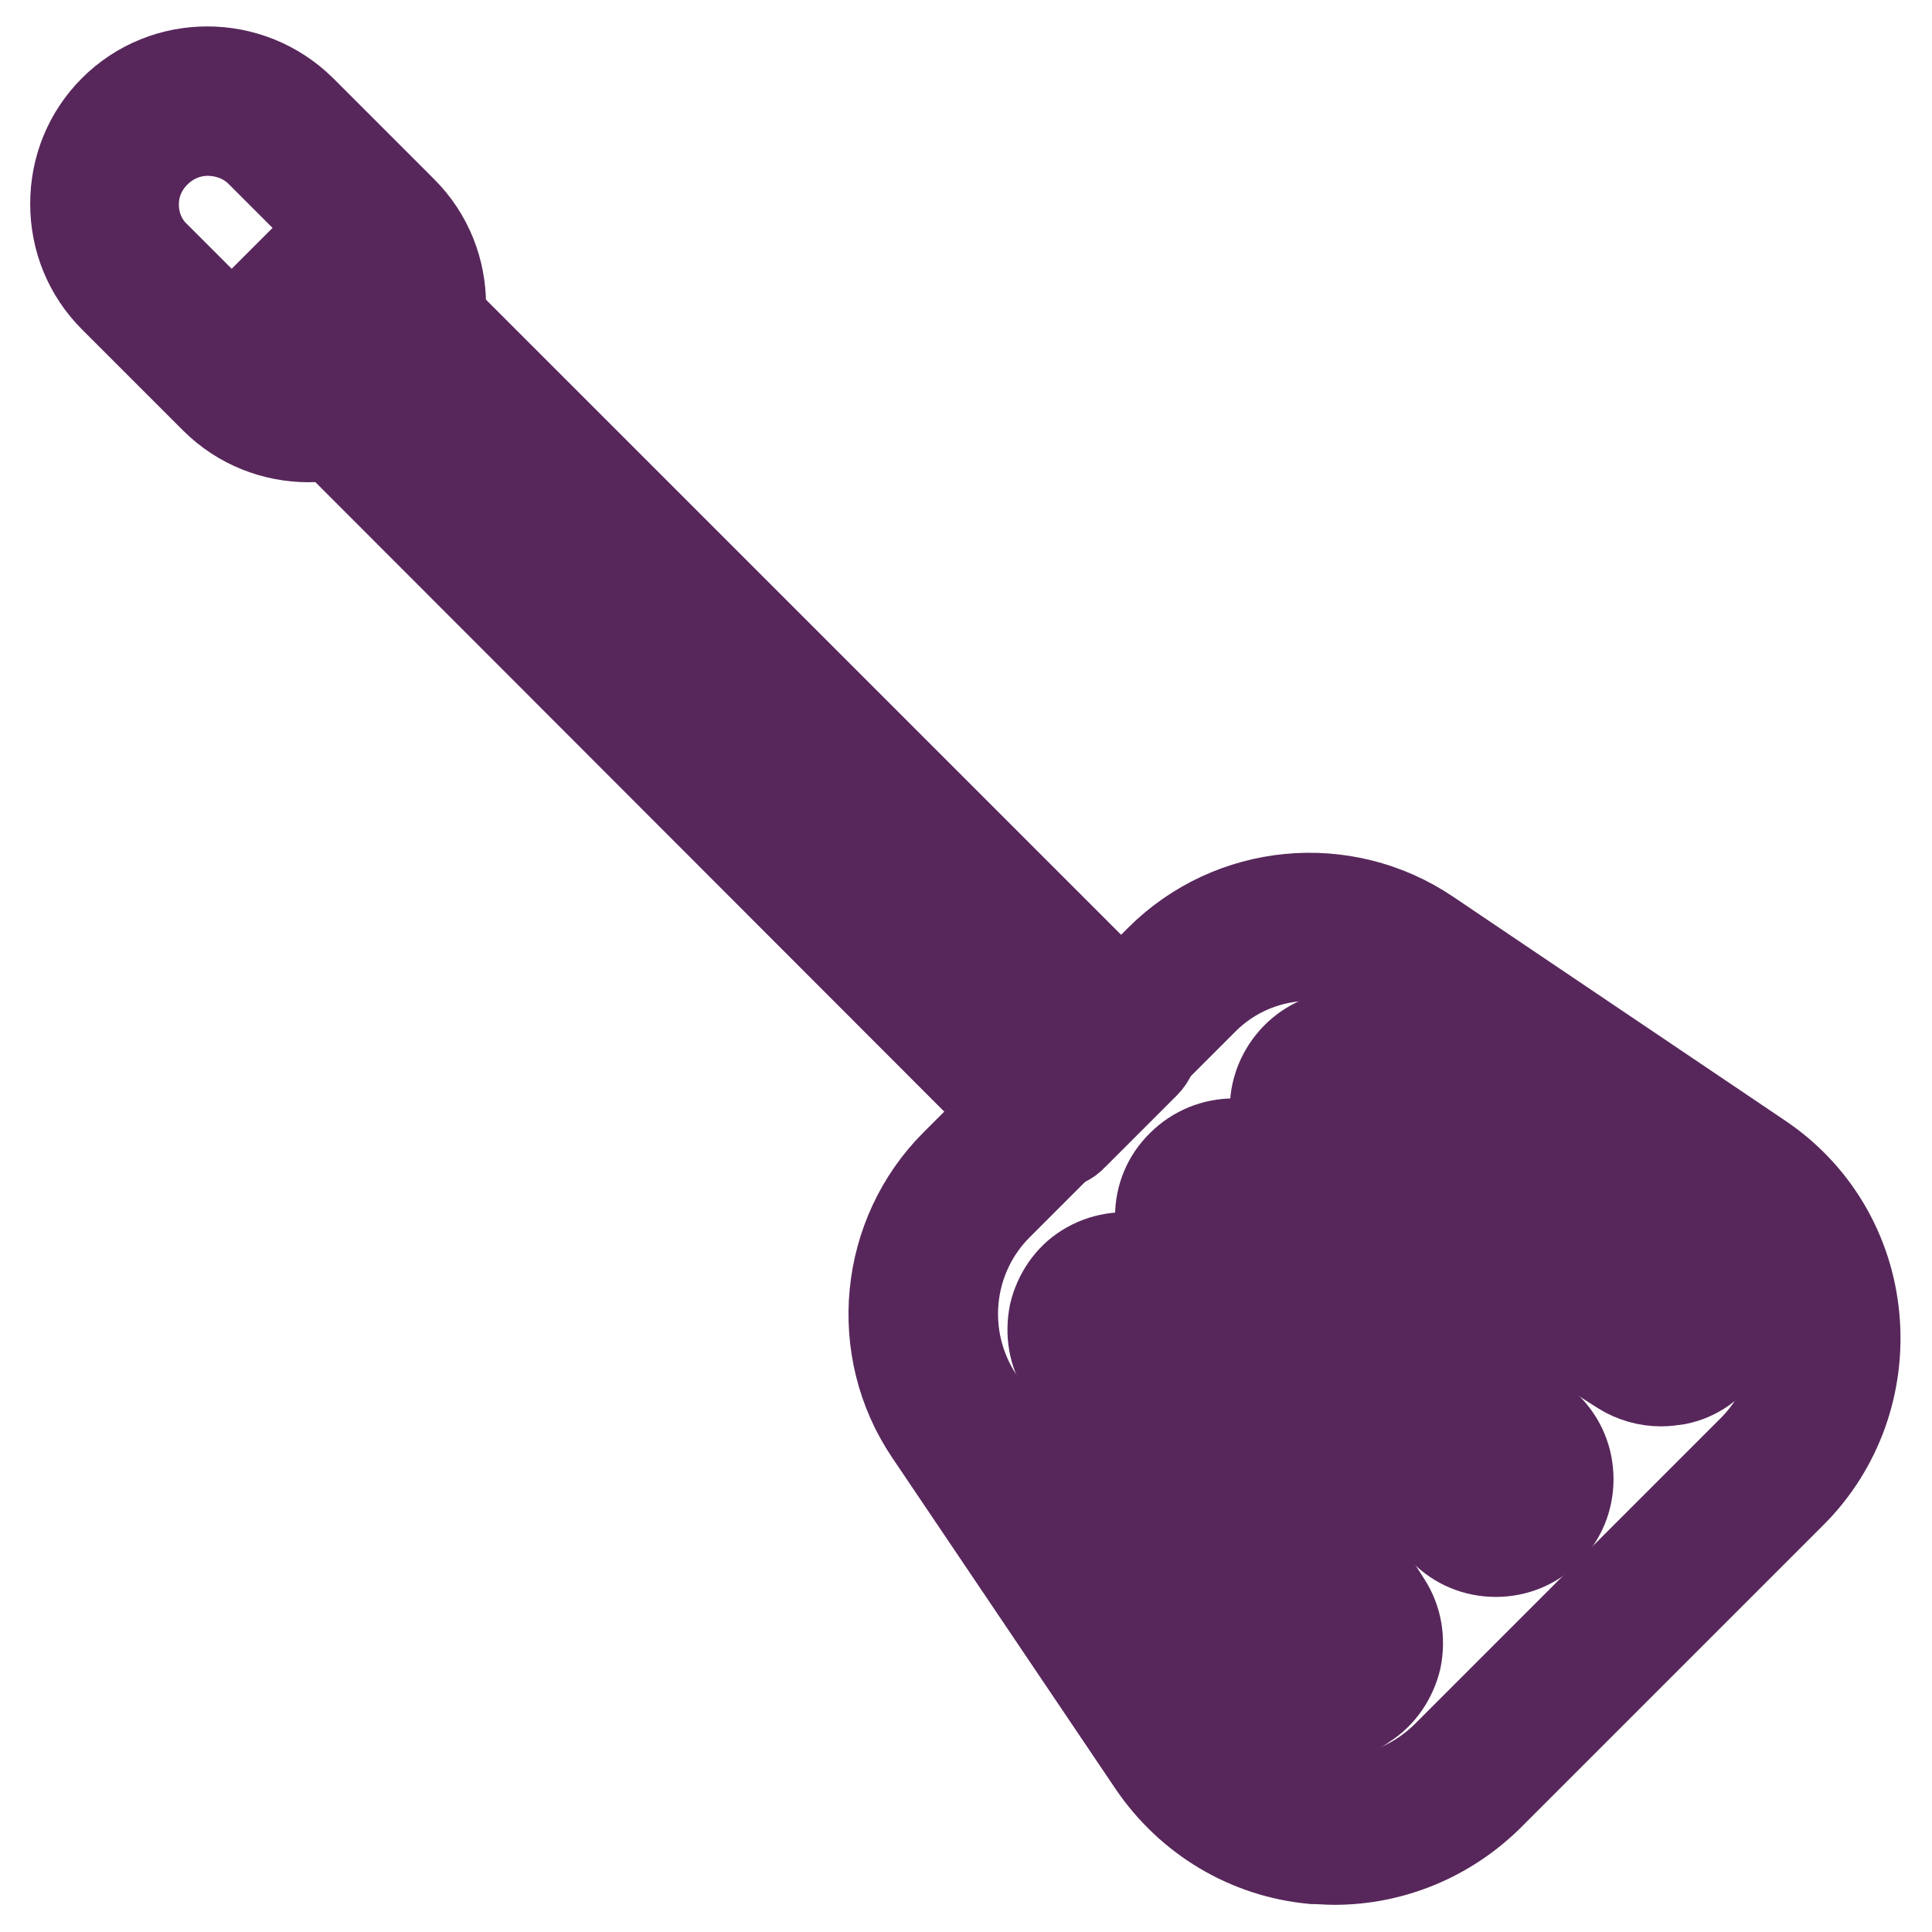
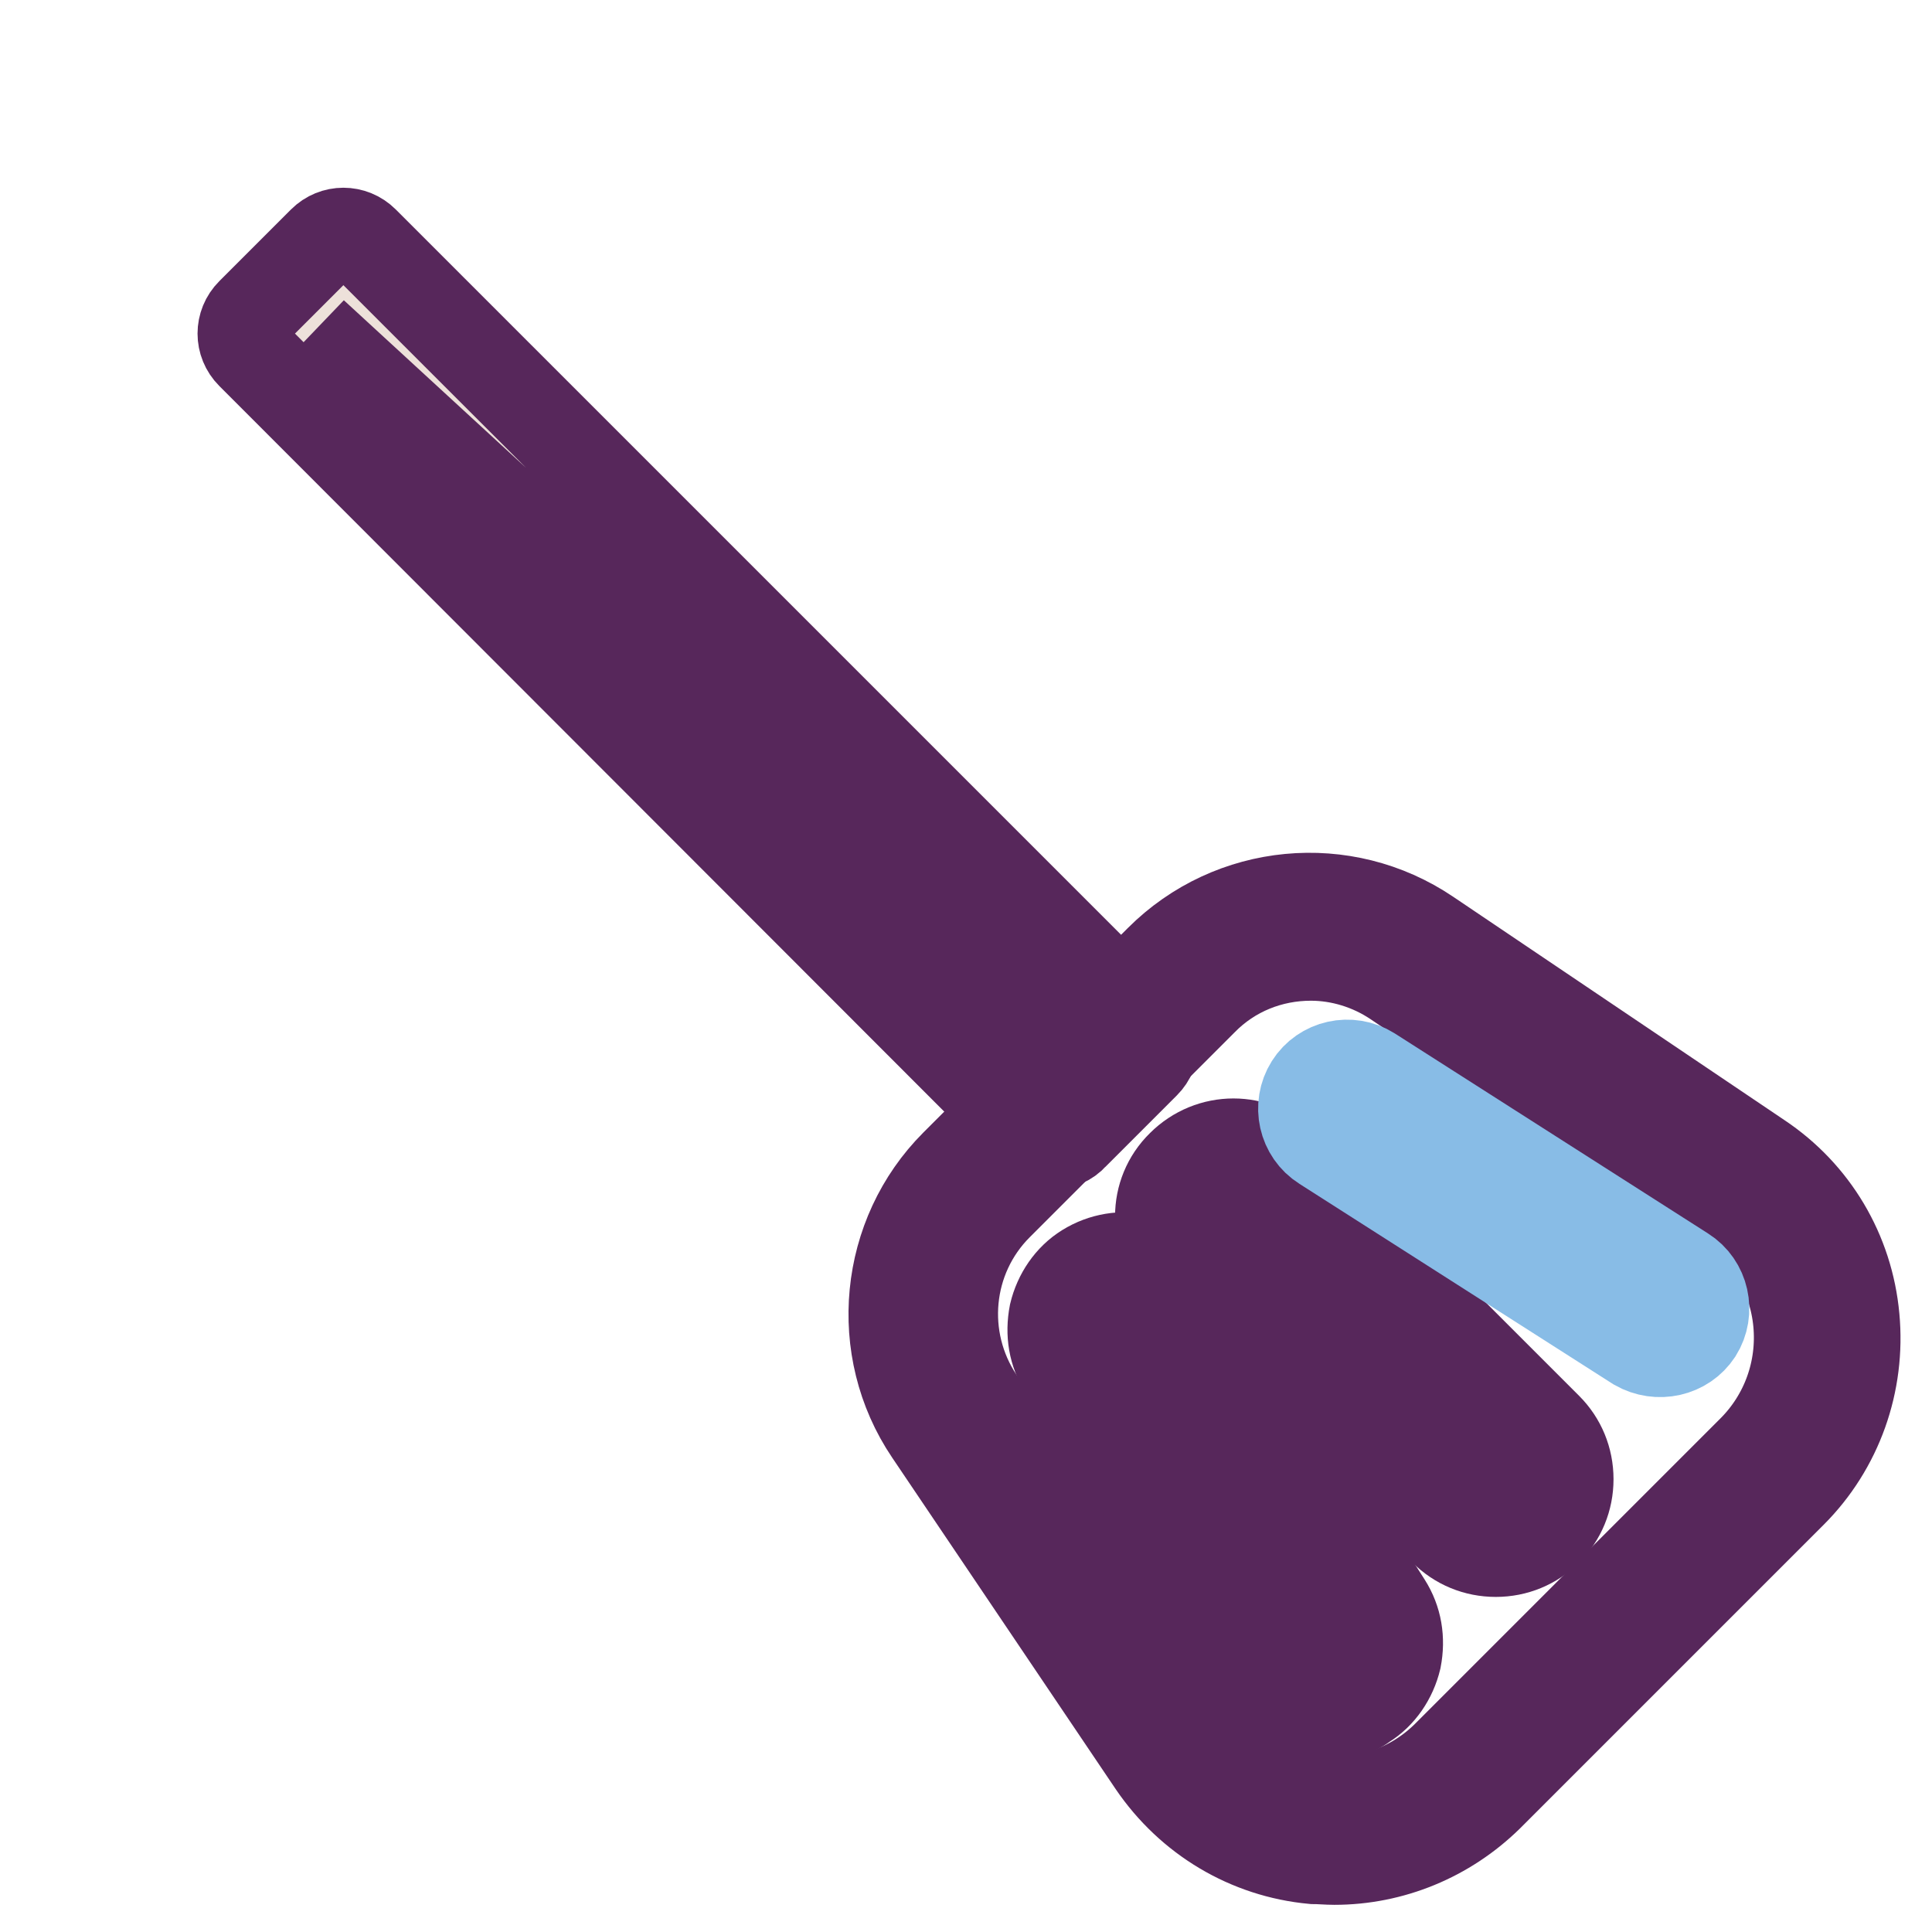
<svg xmlns="http://www.w3.org/2000/svg" version="1.1" x="0px" y="0px" viewBox="0 0 256 256" enable-background="new 0 0 256 256" xml:space="preserve">
  <g>
    <path stroke-width="12" fill-opacity="0" stroke="#ede1da" d="M36,44.2l9.5-9.5l103.5,103.5l-9.5,9.5L36,44.2z" />
-     <path stroke-width="12" fill-opacity="0" stroke="#57275b" d="M139.5,151.6c-1,0-2-0.4-2.7-1.1L33.3,46.9c-1.5-1.5-1.5-3.9,0-5.4l9.5-9.5c1.5-1.5,3.9-1.5,5.4,0 l103.5,103.5c1.5,1.5,1.5,3.9,0,5.4l-9.5,9.5C141.5,151.2,140.5,151.6,139.5,151.6L139.5,151.6z M41.5,44.2l98.1,98.1l4.1-4.1 L45.5,40.1L41.5,44.2L41.5,44.2z" />
-     <path stroke-width="12" fill-opacity="0" stroke="#e37529" d="M50.6,50.1c-5.3,5.3-14,5.3-19.3,0L17.9,36.7c-5.3-5.3-5.3-14,0-19.3c5.3-5.3,14-5.3,19.3,0l13.4,13.4 C55.9,36.1,55.9,44.8,50.6,50.1z" />
-     <path stroke-width="12" fill-opacity="0" stroke="#57275b" d="M40.9,57.9c-4.5,0-9-1.7-12.4-5.1L15.1,39.4c-3.3-3.3-5.1-7.7-5.1-12.4s1.8-9.1,5.1-12.4 c6.8-6.8,17.9-6.8,24.8,0L53.3,28c6.8,6.8,6.8,17.9,0,24.8C49.9,56.2,45.4,57.9,40.9,57.9z M27.5,17.3c-2.5,0-5,1-6.9,2.9 c-1.9,1.9-2.9,4.3-2.9,6.9s1,5.1,2.9,6.9l13.4,13.4c3.8,3.8,10,3.8,13.9,0c3.8-3.8,3.8-10,0-13.9L34.5,20.1 C32.6,18.2,30,17.3,27.5,17.3z" />
+     <path stroke-width="12" fill-opacity="0" stroke="#57275b" d="M139.5,151.6c-1,0-2-0.4-2.7-1.1L33.3,46.9c-1.5-1.5-1.5-3.9,0-5.4l9.5-9.5c1.5-1.5,3.9-1.5,5.4,0 l103.5,103.5c1.5,1.5,1.5,3.9,0,5.4l-9.5,9.5C141.5,151.2,140.5,151.6,139.5,151.6L139.5,151.6z M41.5,44.2l98.1,98.1l4.1-4.1 L41.5,44.2L41.5,44.2z" />
    <path stroke-width="12" fill-opacity="0" stroke="#eaccc1" d="M234.8,194.9l-40.4,40.4c-11.1,11.1-29.7,9.3-38.4-3.7l-29.6-43.9c-6.5-9.6-5.2-22.5,3-30.6l27.1-27.1 c8.2-8.2,21-9.4,30.6-3l43.9,29.6C244.2,165.2,246,183.7,234.8,194.9L234.8,194.9z" />
    <path stroke-width="12" fill-opacity="0" stroke="#57275b" d="M176.8,246.4c-0.9,0-1.9-0.1-2.8-0.1c-8.6-0.8-16.3-5.4-21.2-12.6l-29.6-43.9c-7.5-11.1-6-26.1,3.4-35.5 l27.1-27.1c9.5-9.5,24.4-10.9,35.5-3.4l43.9,29.6c7.2,4.8,11.8,12.5,12.6,21.2c0.8,8.6-2.2,17.1-8.3,23.2L197.2,238 C191.7,243.4,184.4,246.4,176.8,246.4z M173.7,126.6c-5.3,0-10.5,2-14.4,6l-27.1,27.1c-6.9,6.9-7.9,17.7-2.5,25.8l29.6,43.9 c3.6,5.3,9.2,8.6,15.5,9.3c6.3,0.6,12.5-1.6,17-6.1l40.4-40.4c4.5-4.5,6.7-10.7,6.1-17s-4-12-9.3-15.5l-44-29.6 C181.6,127.8,177.6,126.6,173.7,126.6z" />
-     <path stroke-width="12" fill-opacity="0" stroke="#88bce6" d="M202.3,200.1c-2.3,2.3-5.9,2.3-8.2,0l-34.8-34.8c-2.3-2.3-2.3-5.9,0-8.2c2.3-2.3,5.9-2.3,8.2,0l34.8,34.8 C204.6,194.2,204.6,197.8,202.3,200.1z" />
    <path stroke-width="12" fill-opacity="0" stroke="#57275b" d="M198.2,205.6c-2.6,0-5-1-6.8-2.8L156.6,168c-3.8-3.8-3.8-9.9,0-13.6c3.8-3.8,9.9-3.8,13.6,0l34.8,34.8 c1.8,1.8,2.8,4.2,2.8,6.8c0,2.6-1,5-2.8,6.8C203.2,204.6,200.8,205.6,198.2,205.6L198.2,205.6z M163.4,159.2c-0.5,0-1,0.2-1.4,0.6 c-0.7,0.7-0.7,2,0,2.7l34.8,34.8c0.5,0.5,1.1,0.6,1.4,0.6c0.3,0,0.9-0.1,1.4-0.6c0.5-0.5,0.6-1.1,0.6-1.4c0-0.3-0.1-0.9-0.6-1.4 l-34.8-34.8C164.4,159.4,163.9,159.2,163.4,159.2z" />
-     <path stroke-width="12" fill-opacity="0" stroke="#88bce6" d="M178.7,222.7c-2.7,1.7-6.3,0.9-8-1.8l-26.5-41.5c-1.7-2.7-0.9-6.3,1.8-8c2.7-1.7,6.3-0.9,8,1.8l26.5,41.5 C182.2,217.4,181.4,221,178.7,222.7z" />
    <path stroke-width="12" fill-opacity="0" stroke="#57275b" d="M175.6,227.4c-3.2,0-6.3-1.6-8.1-4.5L141,181.4c-1.4-2.2-1.8-4.7-1.3-7.3c0.6-2.5,2.1-4.7,4.2-6 c4.5-2.8,10.4-1.5,13.3,2.9l26.5,41.5c1.4,2.2,1.8,4.7,1.3,7.3c-0.6,2.5-2.1,4.7-4.2,6C179.2,227,177.4,227.4,175.6,227.4z  M149.1,174.4c-0.3,0-0.7,0.1-1,0.3c-0.6,0.4-0.8,0.9-0.8,1.2c-0.1,0.3-0.1,0.9,0.3,1.5l26.5,41.5c0.6,0.9,1.7,1.2,2.7,0.6 c0.6-0.4,0.8-0.9,0.8-1.2c0.1-0.3,0.1-0.9-0.3-1.5l-26.5-41.5C150.4,174.7,149.8,174.4,149.1,174.4z" />
    <path stroke-width="12" fill-opacity="0" stroke="#88bce6" d="M224.9,176.5c1.7-2.7,0.9-6.3-1.8-8L181.6,142c-2.7-1.7-6.3-0.9-8,1.8c-1.7,2.7-0.9,6.3,1.8,8l41.5,26.5 C219.7,179.9,223.2,179.1,224.9,176.5z" />
-     <path stroke-width="12" fill-opacity="0" stroke="#57275b" d="M220.1,183c-1.8,0-3.6-0.5-5.2-1.5L173.4,155c-4.5-2.9-5.8-8.8-2.9-13.3c2.9-4.5,8.8-5.8,13.3-2.9 l41.5,26.5c2.2,1.4,3.7,3.5,4.2,6c0.6,2.5,0.1,5.1-1.3,7.3c-1.4,2.2-3.5,3.7-6,4.2C221.5,182.9,220.8,183,220.1,183L220.1,183z  M178.6,144.9c-0.6,0-1.3,0.3-1.6,0.9c-0.6,0.9-0.3,2.1,0.6,2.7l41.5,26.5c0.6,0.4,1.2,0.3,1.5,0.3c0.3-0.1,0.8-0.3,1.2-0.8 c0.4-0.6,0.3-1.2,0.3-1.5s-0.3-0.8-0.8-1.2l-41.6-26.5C179.3,145,178.9,144.9,178.6,144.9z" />
  </g>
</svg>